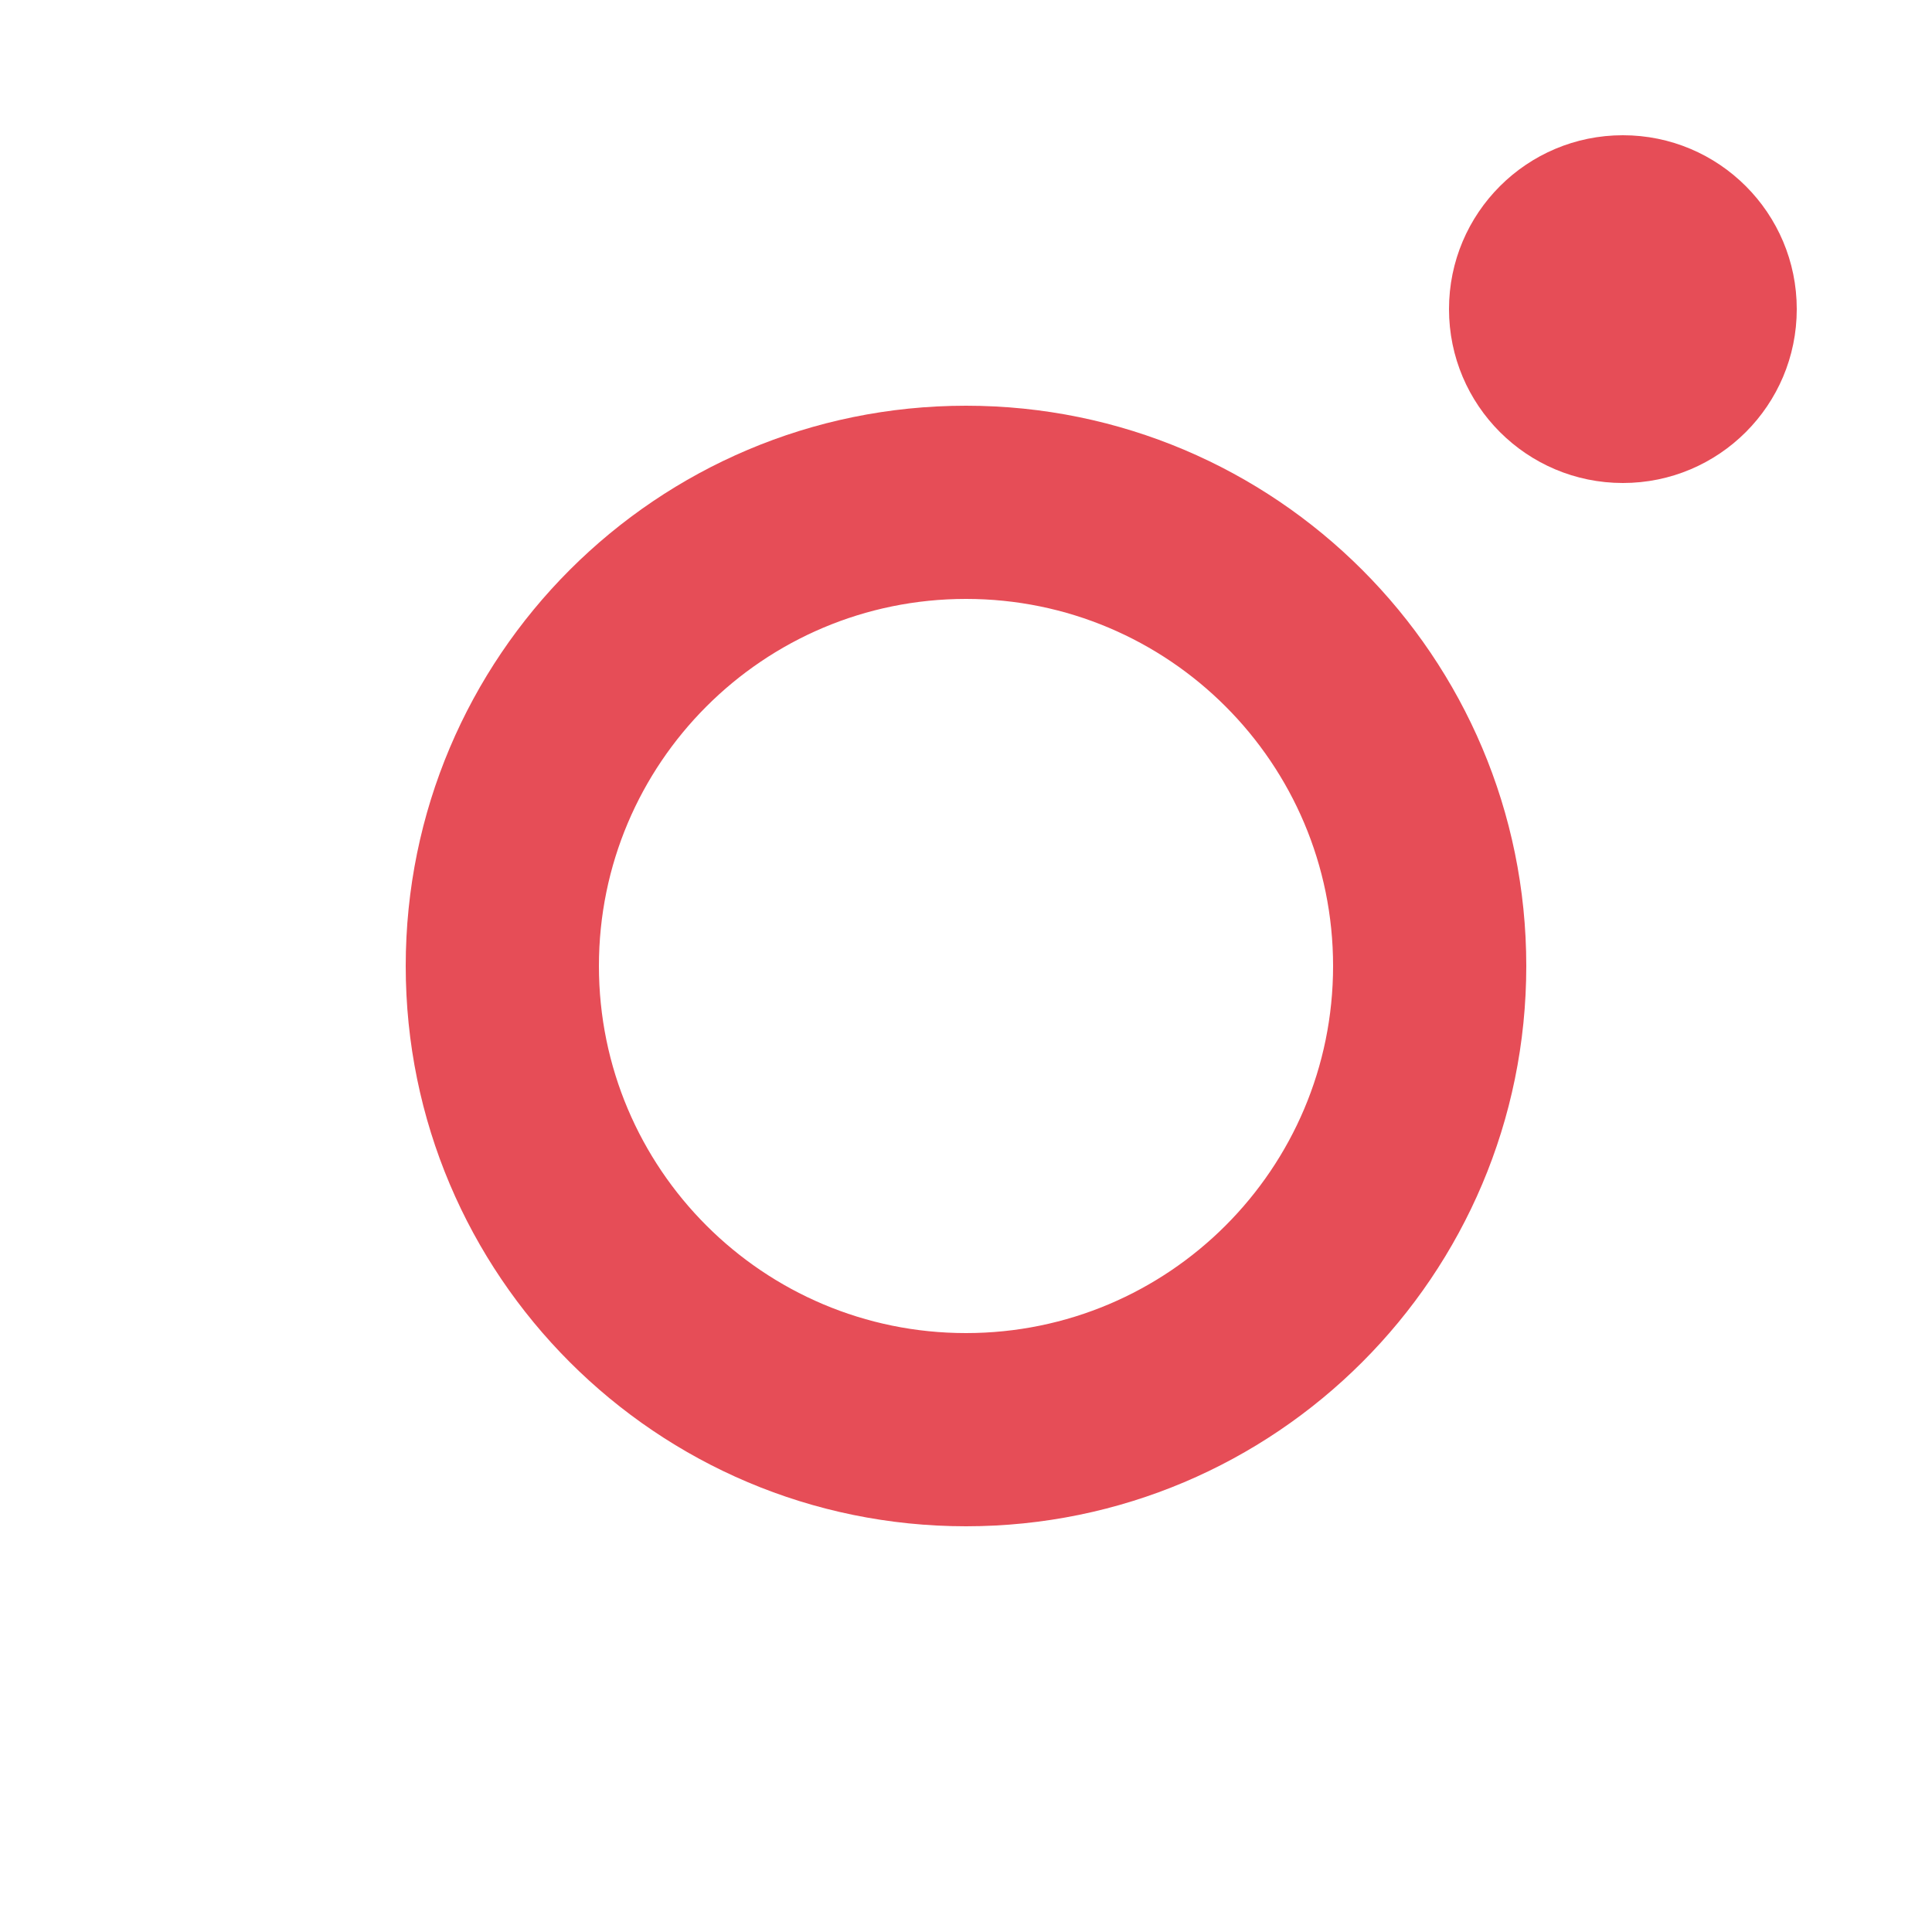
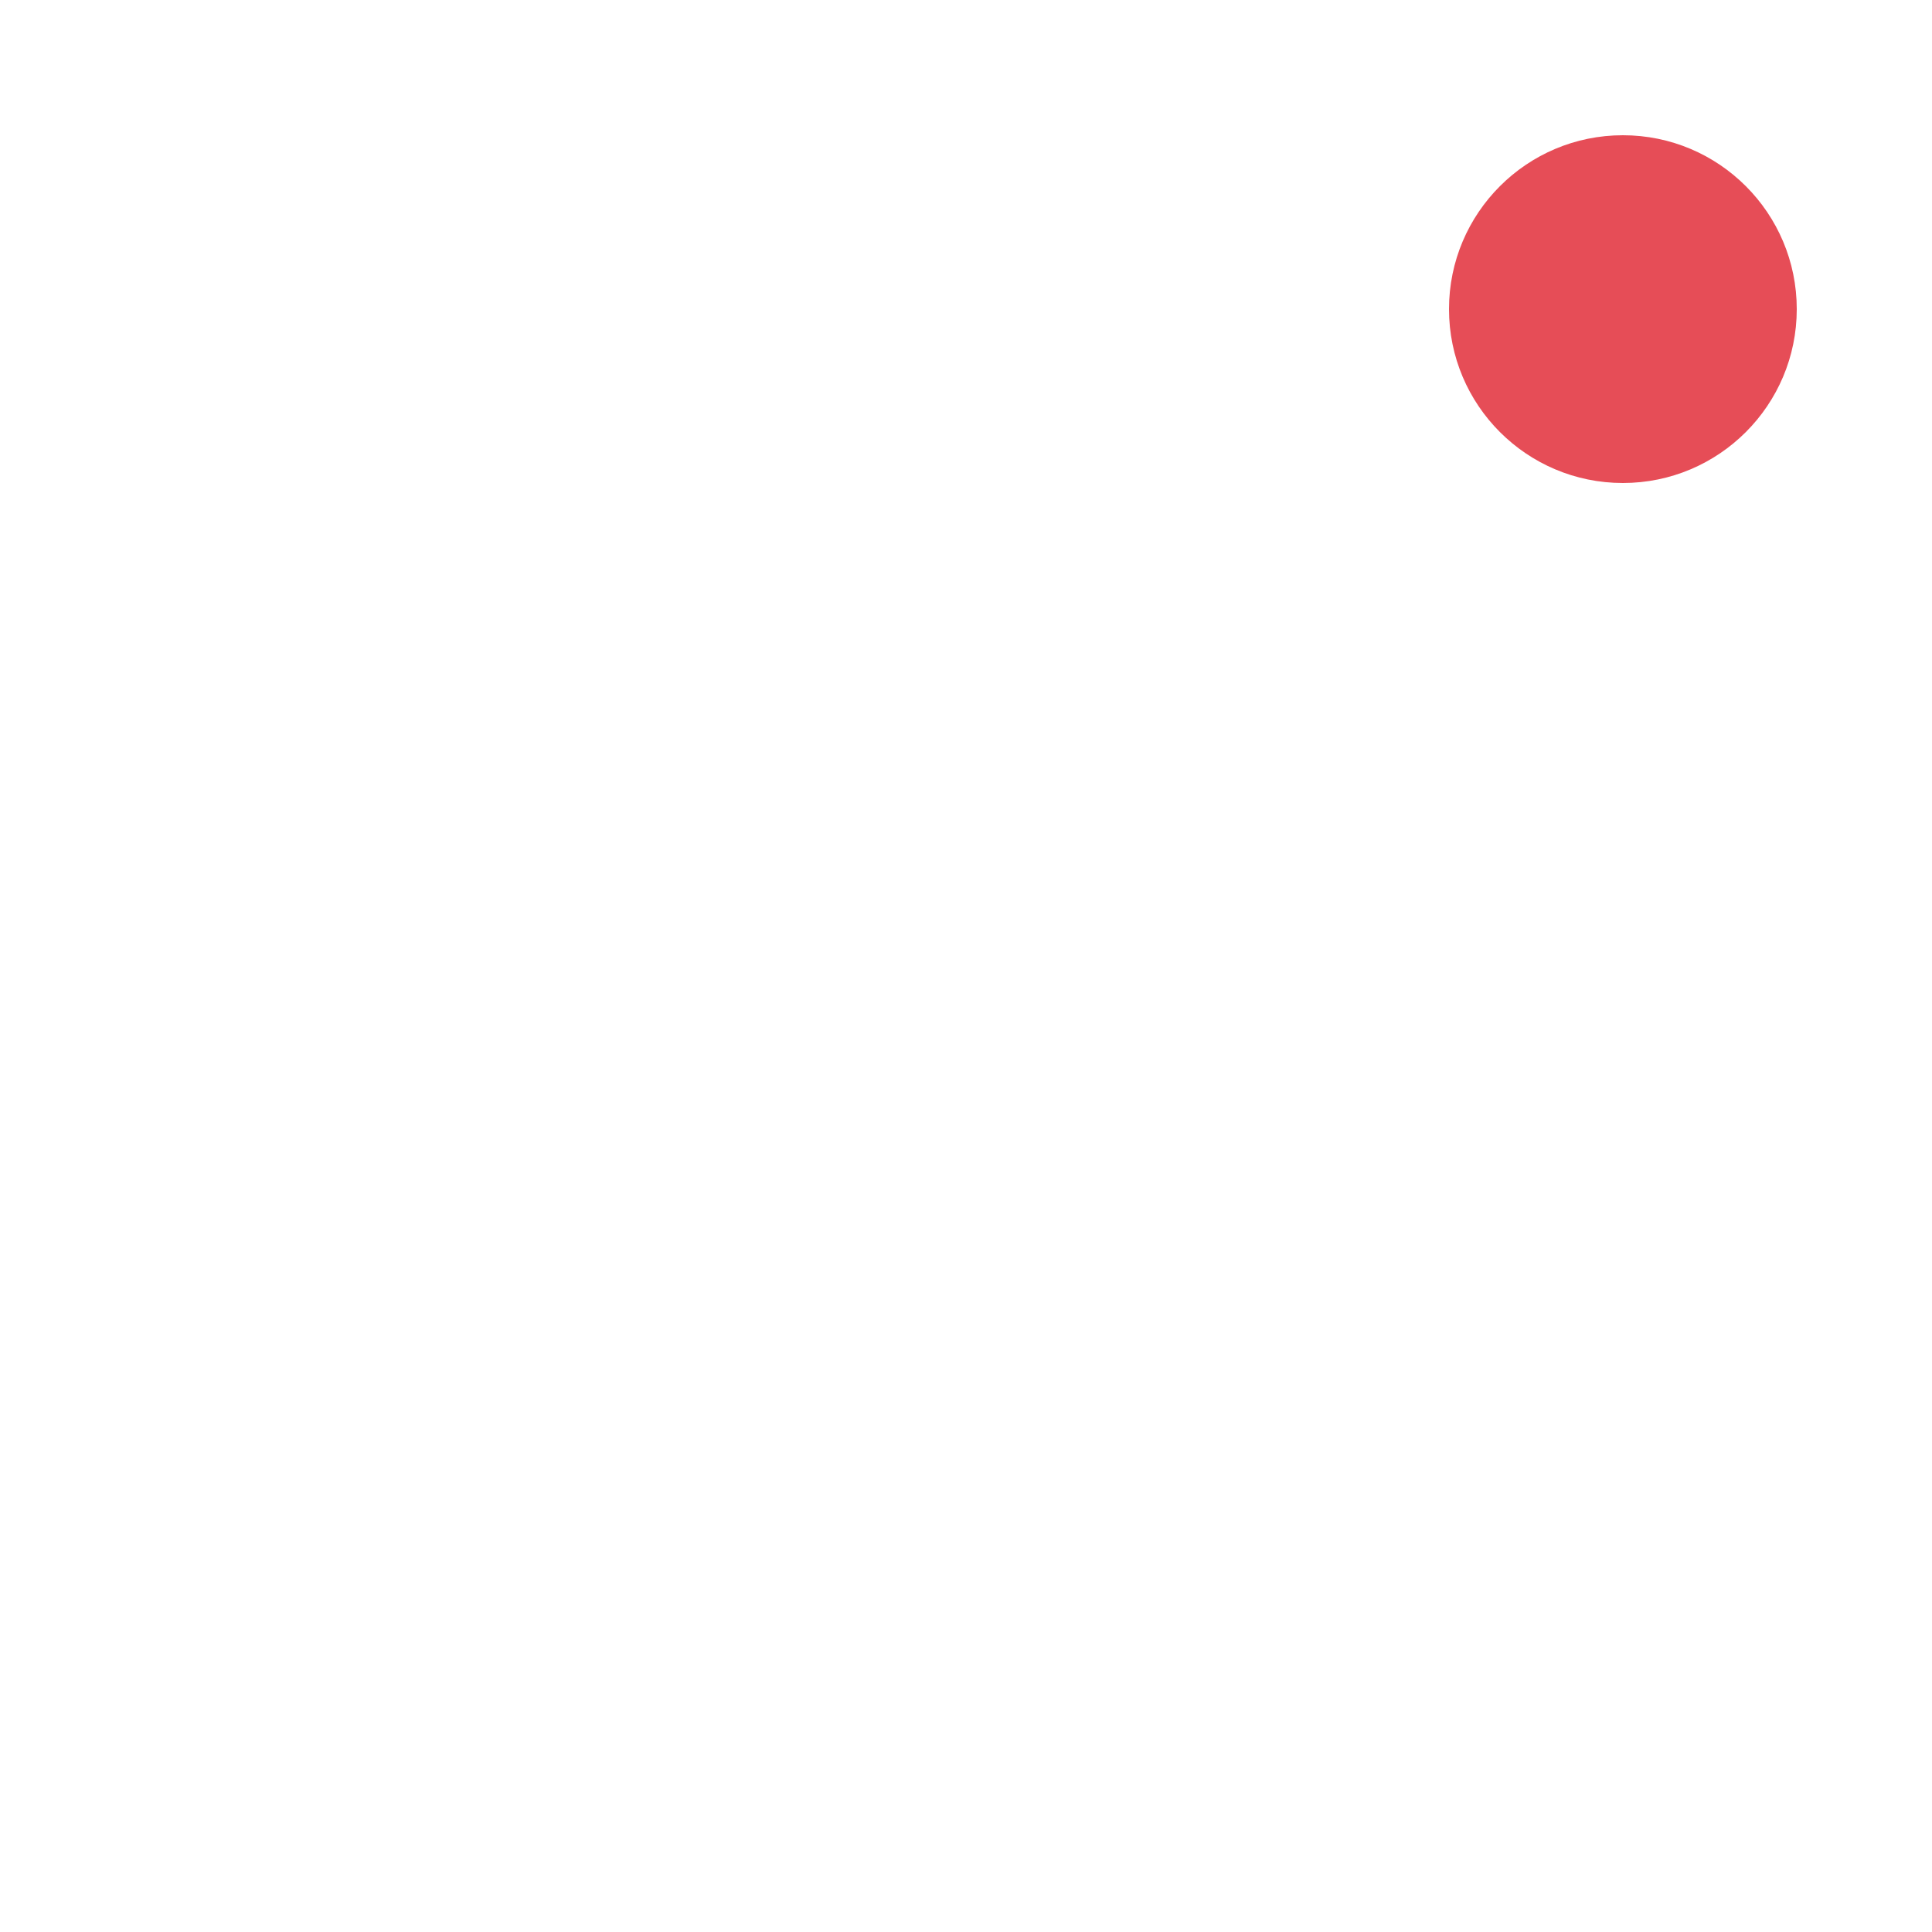
<svg xmlns="http://www.w3.org/2000/svg" width="100" height="100" viewBox="0 0 100 100" fill="none">
-   <path fill-rule="evenodd" clip-rule="evenodd" d="M50 69C60.493 69 69 60.493 69 50C69 39.507 60.493 31 50 31C39.507 31 31 39.507 31 50C31 60.493 39.507 69 50 69ZM50 79C66.016 79 79 66.016 79 50C79 33.984 66.016 21 50 21C33.984 21 21 33.984 21 50C21 66.016 33.984 79 50 79Z" fill="#E64D57" />
  <circle cx="84" cy="16" r="9" fill="#E64D57" />
</svg>